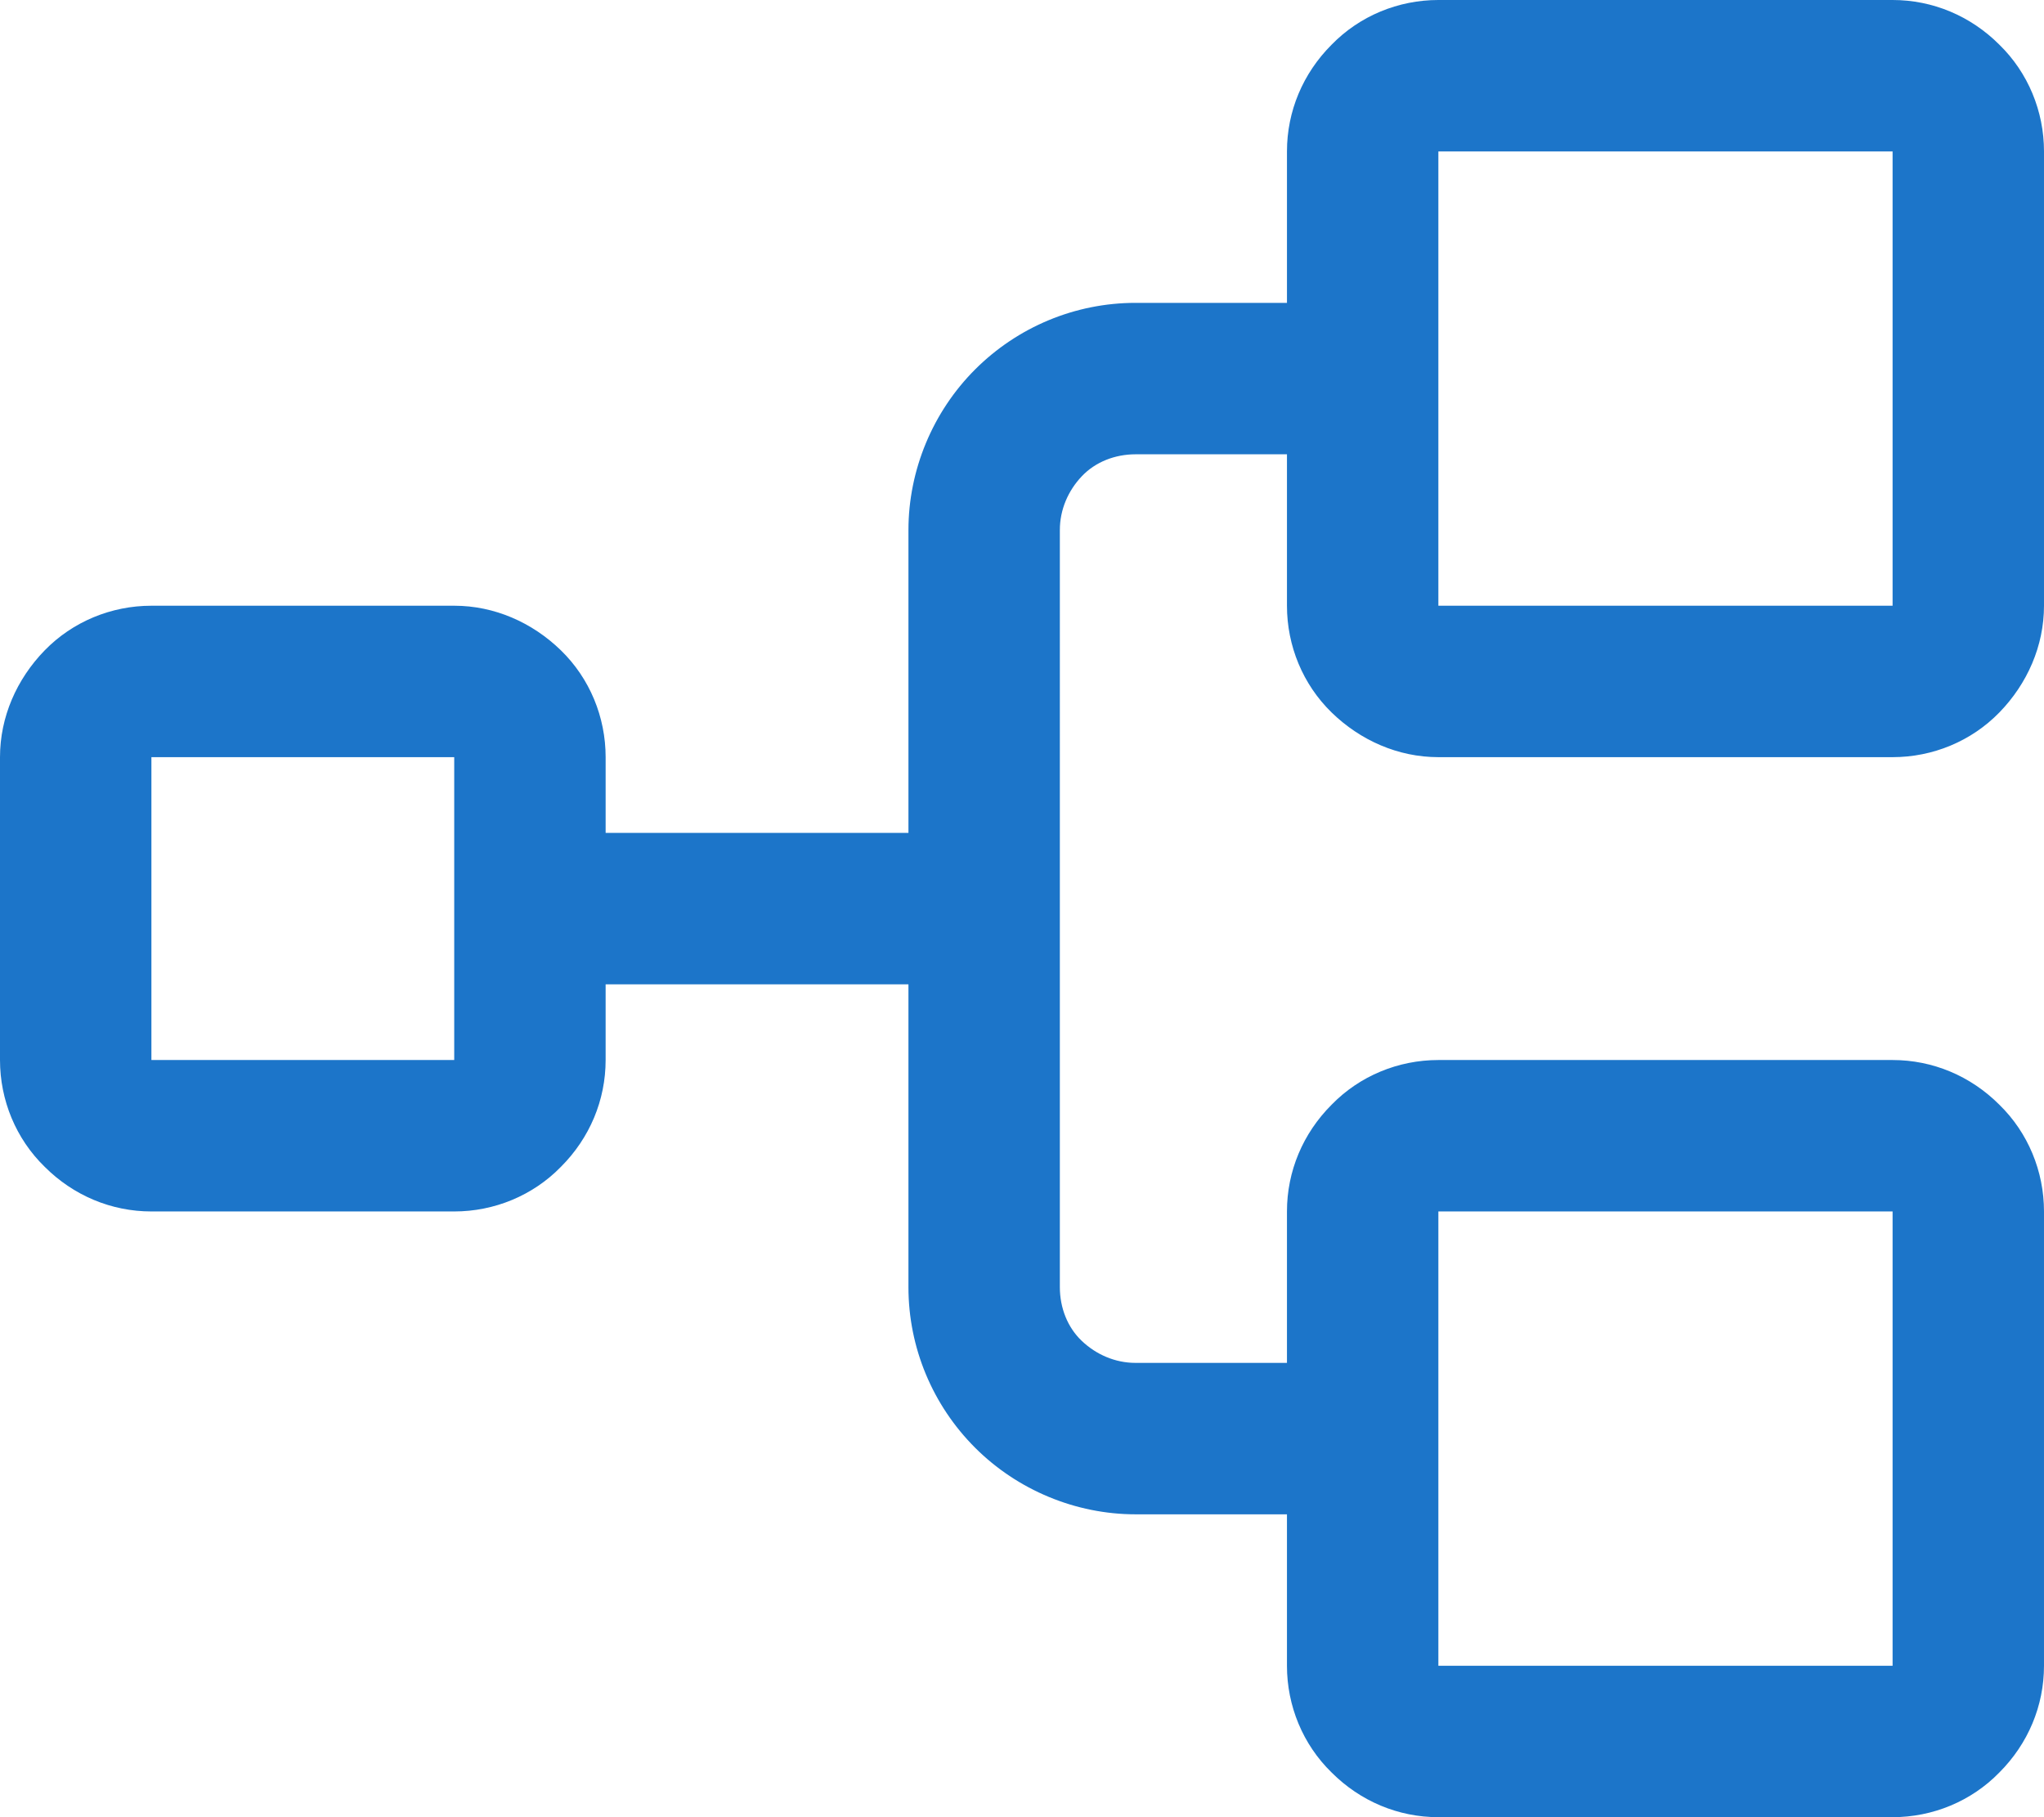
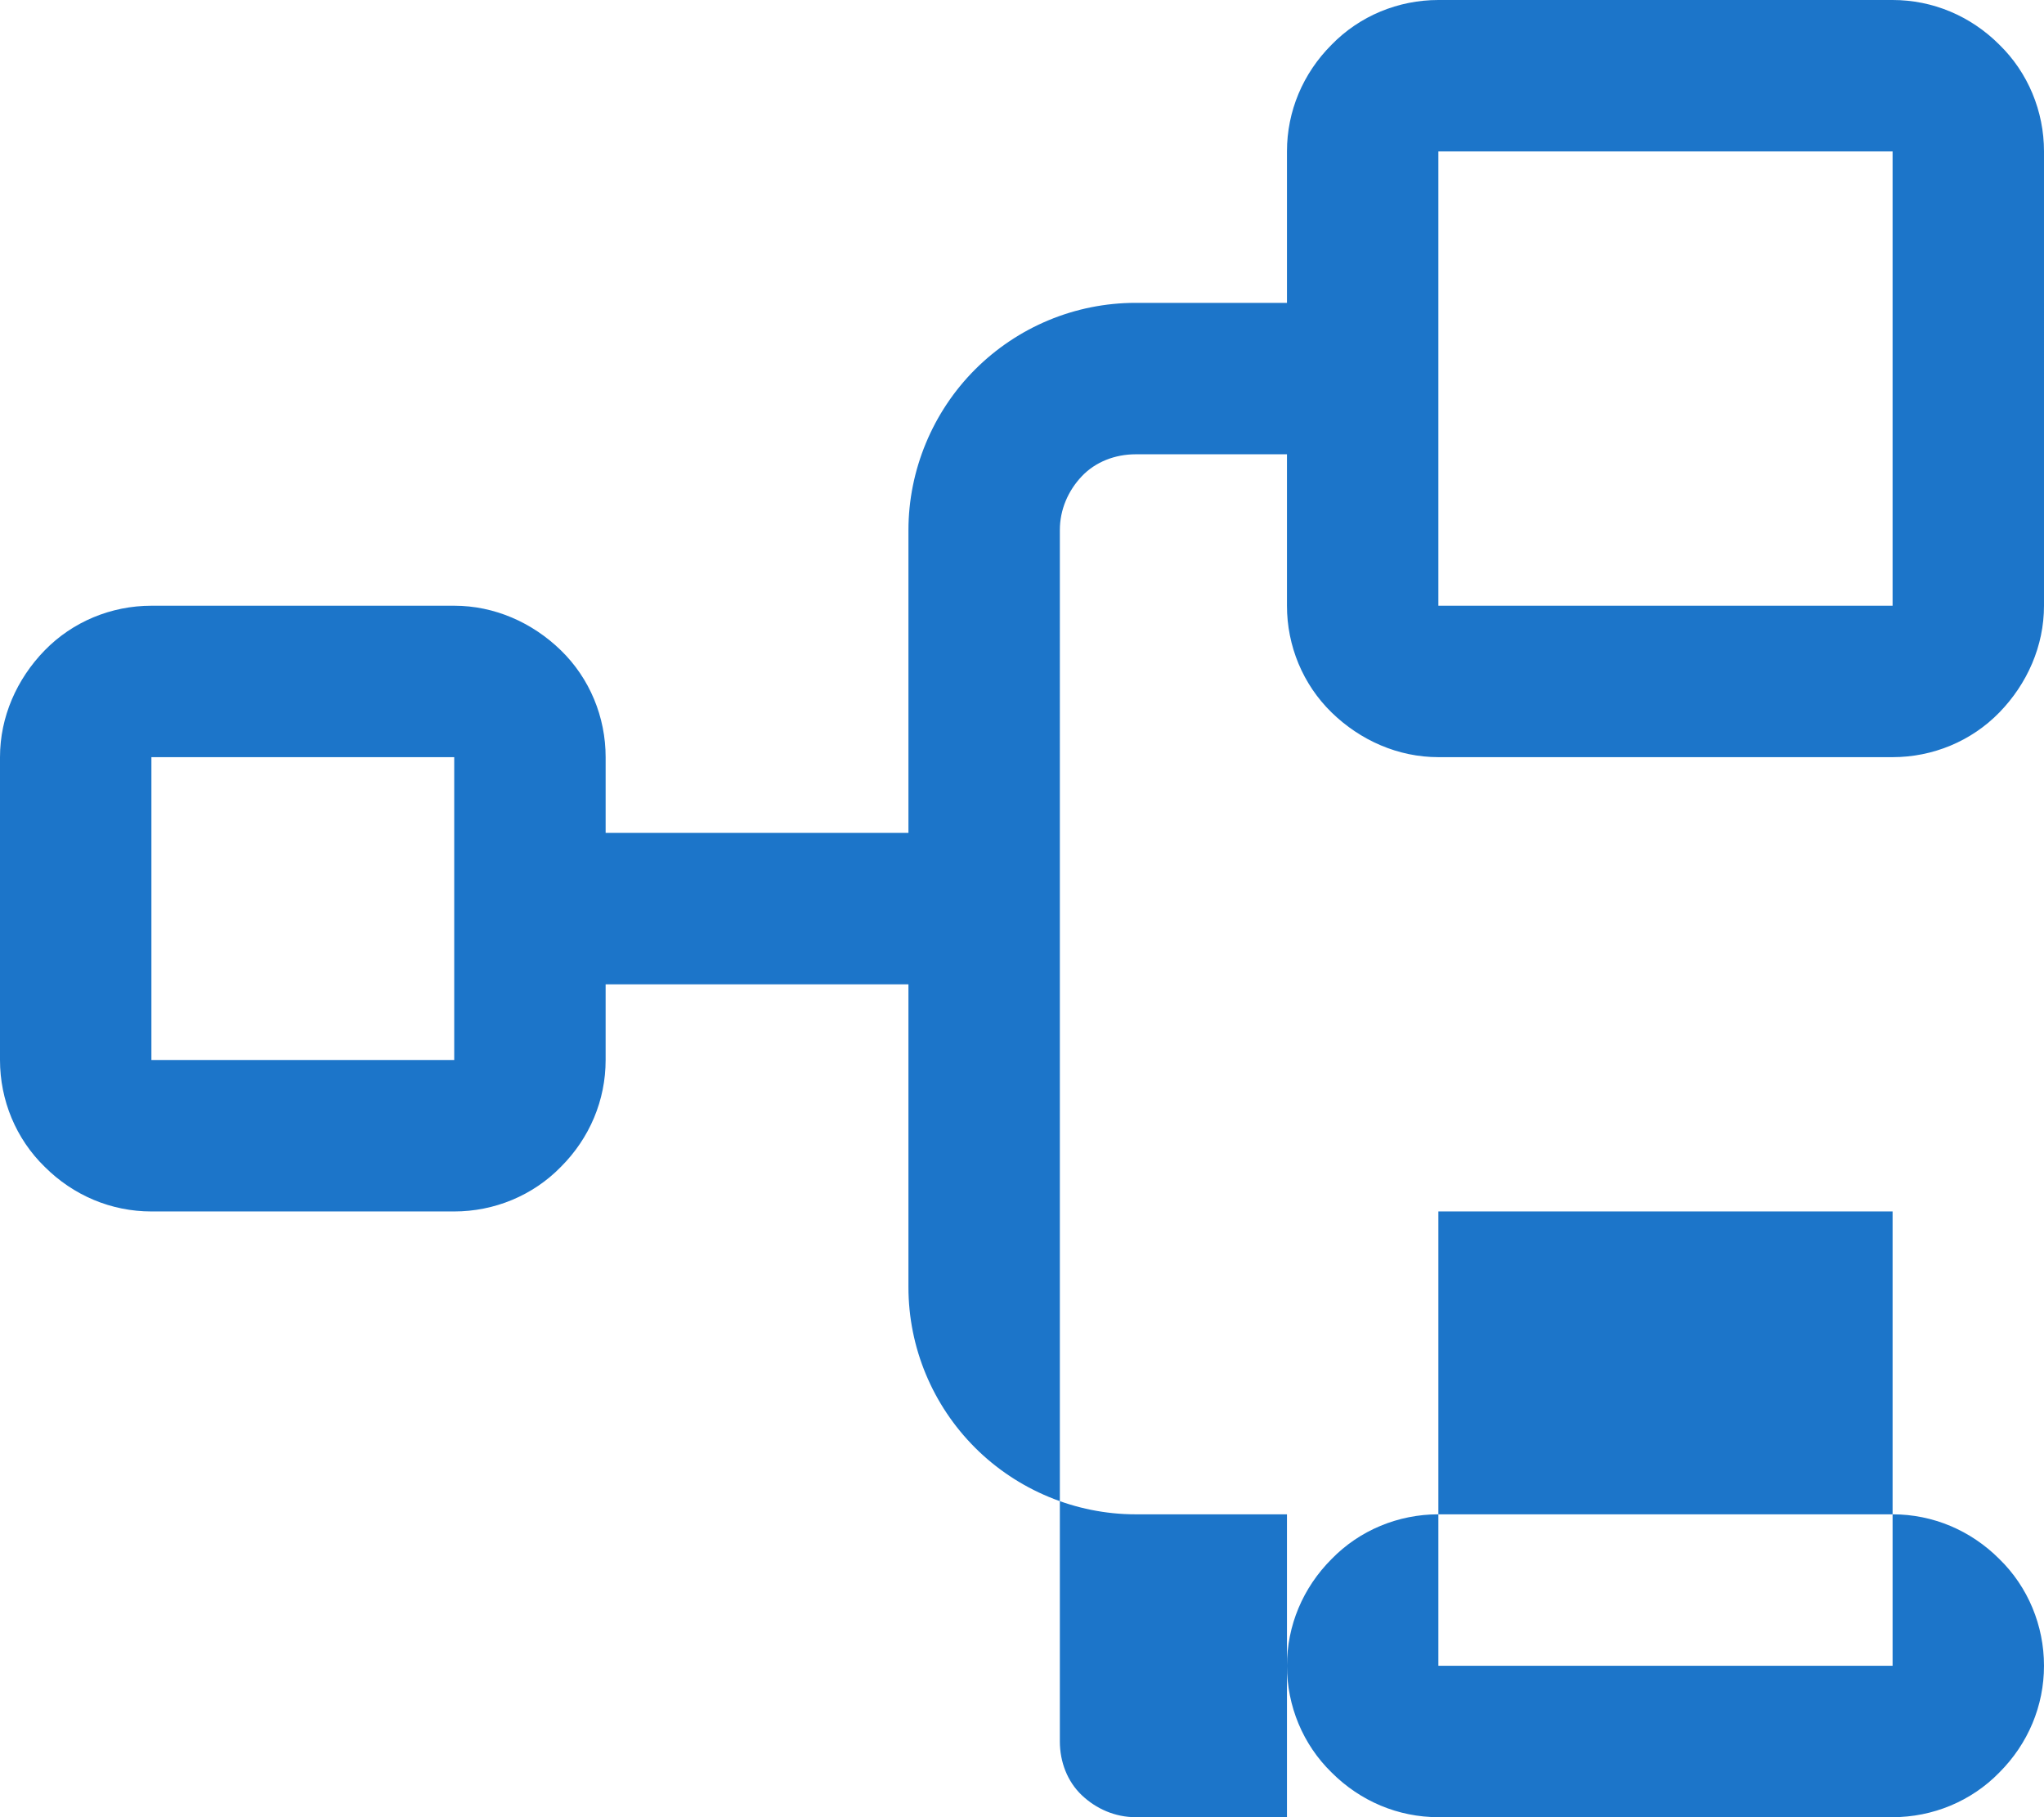
<svg xmlns="http://www.w3.org/2000/svg" id="Layer_2" data-name="Layer 2" viewBox="0 0 27 24">
  <defs>
    <style>
      .cls-1 {
        fill: #1c75c9;
      }
    </style>
  </defs>
  <g id="Flow">
-     <path class="cls-1" d="M19,10h6c.53,0,1.04-.21,1.41-.59s.59-.88.59-1.41V2c0-.53-.21-1.04-.59-1.41-.38-.38-.88-.59-1.41-.59h-6c-.53,0-1.04.21-1.41.59-.38.38-.59.88-.59,1.41v2h-2c-.8,0-1.56.32-2.12.88-.56.56-.88,1.33-.88,2.12v4h-4v-1c0-.53-.21-1.04-.59-1.41s-.88-.59-1.41-.59H2c-.53,0-1.04.21-1.41.59s-.59.88-.59,1.41v4c0,.53.21,1.04.59,1.41.38.38.88.59,1.41.59h4c.53,0,1.04-.21,1.41-.59.38-.38.59-.88.59-1.41v-1h4v4c0,.8.32,1.56.88,2.12.56.56,1.33.88,2.12.88h2v2c0,.53.21,1.04.59,1.41.38.38.88.59,1.41.59h6c.53,0,1.04-.21,1.41-.59.38-.38.59-.88.59-1.41v-6c0-.53-.21-1.04-.59-1.41-.38-.38-.88-.59-1.41-.59h-6c-.53,0-1.04.21-1.41.59-.38.38-.59.88-.59,1.41v2h-2c-.27,0-.52-.11-.71-.29s-.29-.44-.29-.71V7c0-.27.11-.52.29-.71s.44-.29.71-.29h2v2c0,.53.21,1.04.59,1.41s.88.59,1.41.59ZM6,14H2v-4h4v4ZM19,16h6v6h-6v-6ZM19,2h6v6h-6V2Z" />
+     <path class="cls-1" d="M19,10h6c.53,0,1.04-.21,1.41-.59s.59-.88.59-1.41V2c0-.53-.21-1.04-.59-1.41-.38-.38-.88-.59-1.41-.59h-6c-.53,0-1.04.21-1.41.59-.38.38-.59.88-.59,1.41v2h-2c-.8,0-1.56.32-2.12.88-.56.56-.88,1.33-.88,2.12v4h-4v-1c0-.53-.21-1.04-.59-1.41s-.88-.59-1.41-.59H2c-.53,0-1.04.21-1.41.59s-.59.88-.59,1.41v4c0,.53.21,1.04.59,1.41.38.38.88.59,1.41.59h4c.53,0,1.04-.21,1.41-.59.38-.38.59-.88.59-1.41v-1h4v4c0,.8.32,1.56.88,2.12.56.56,1.33.88,2.12.88h2v2c0,.53.21,1.04.59,1.41.38.38.88.59,1.41.59h6c.53,0,1.04-.21,1.41-.59.38-.38.59-.88.59-1.41c0-.53-.21-1.04-.59-1.41-.38-.38-.88-.59-1.41-.59h-6c-.53,0-1.04.21-1.41.59-.38.38-.59.88-.59,1.41v2h-2c-.27,0-.52-.11-.71-.29s-.29-.44-.29-.71V7c0-.27.11-.52.29-.71s.44-.29.71-.29h2v2c0,.53.21,1.04.59,1.41s.88.59,1.41.59ZM6,14H2v-4h4v4ZM19,16h6v6h-6v-6ZM19,2h6v6h-6V2Z" />
  </g>
</svg>